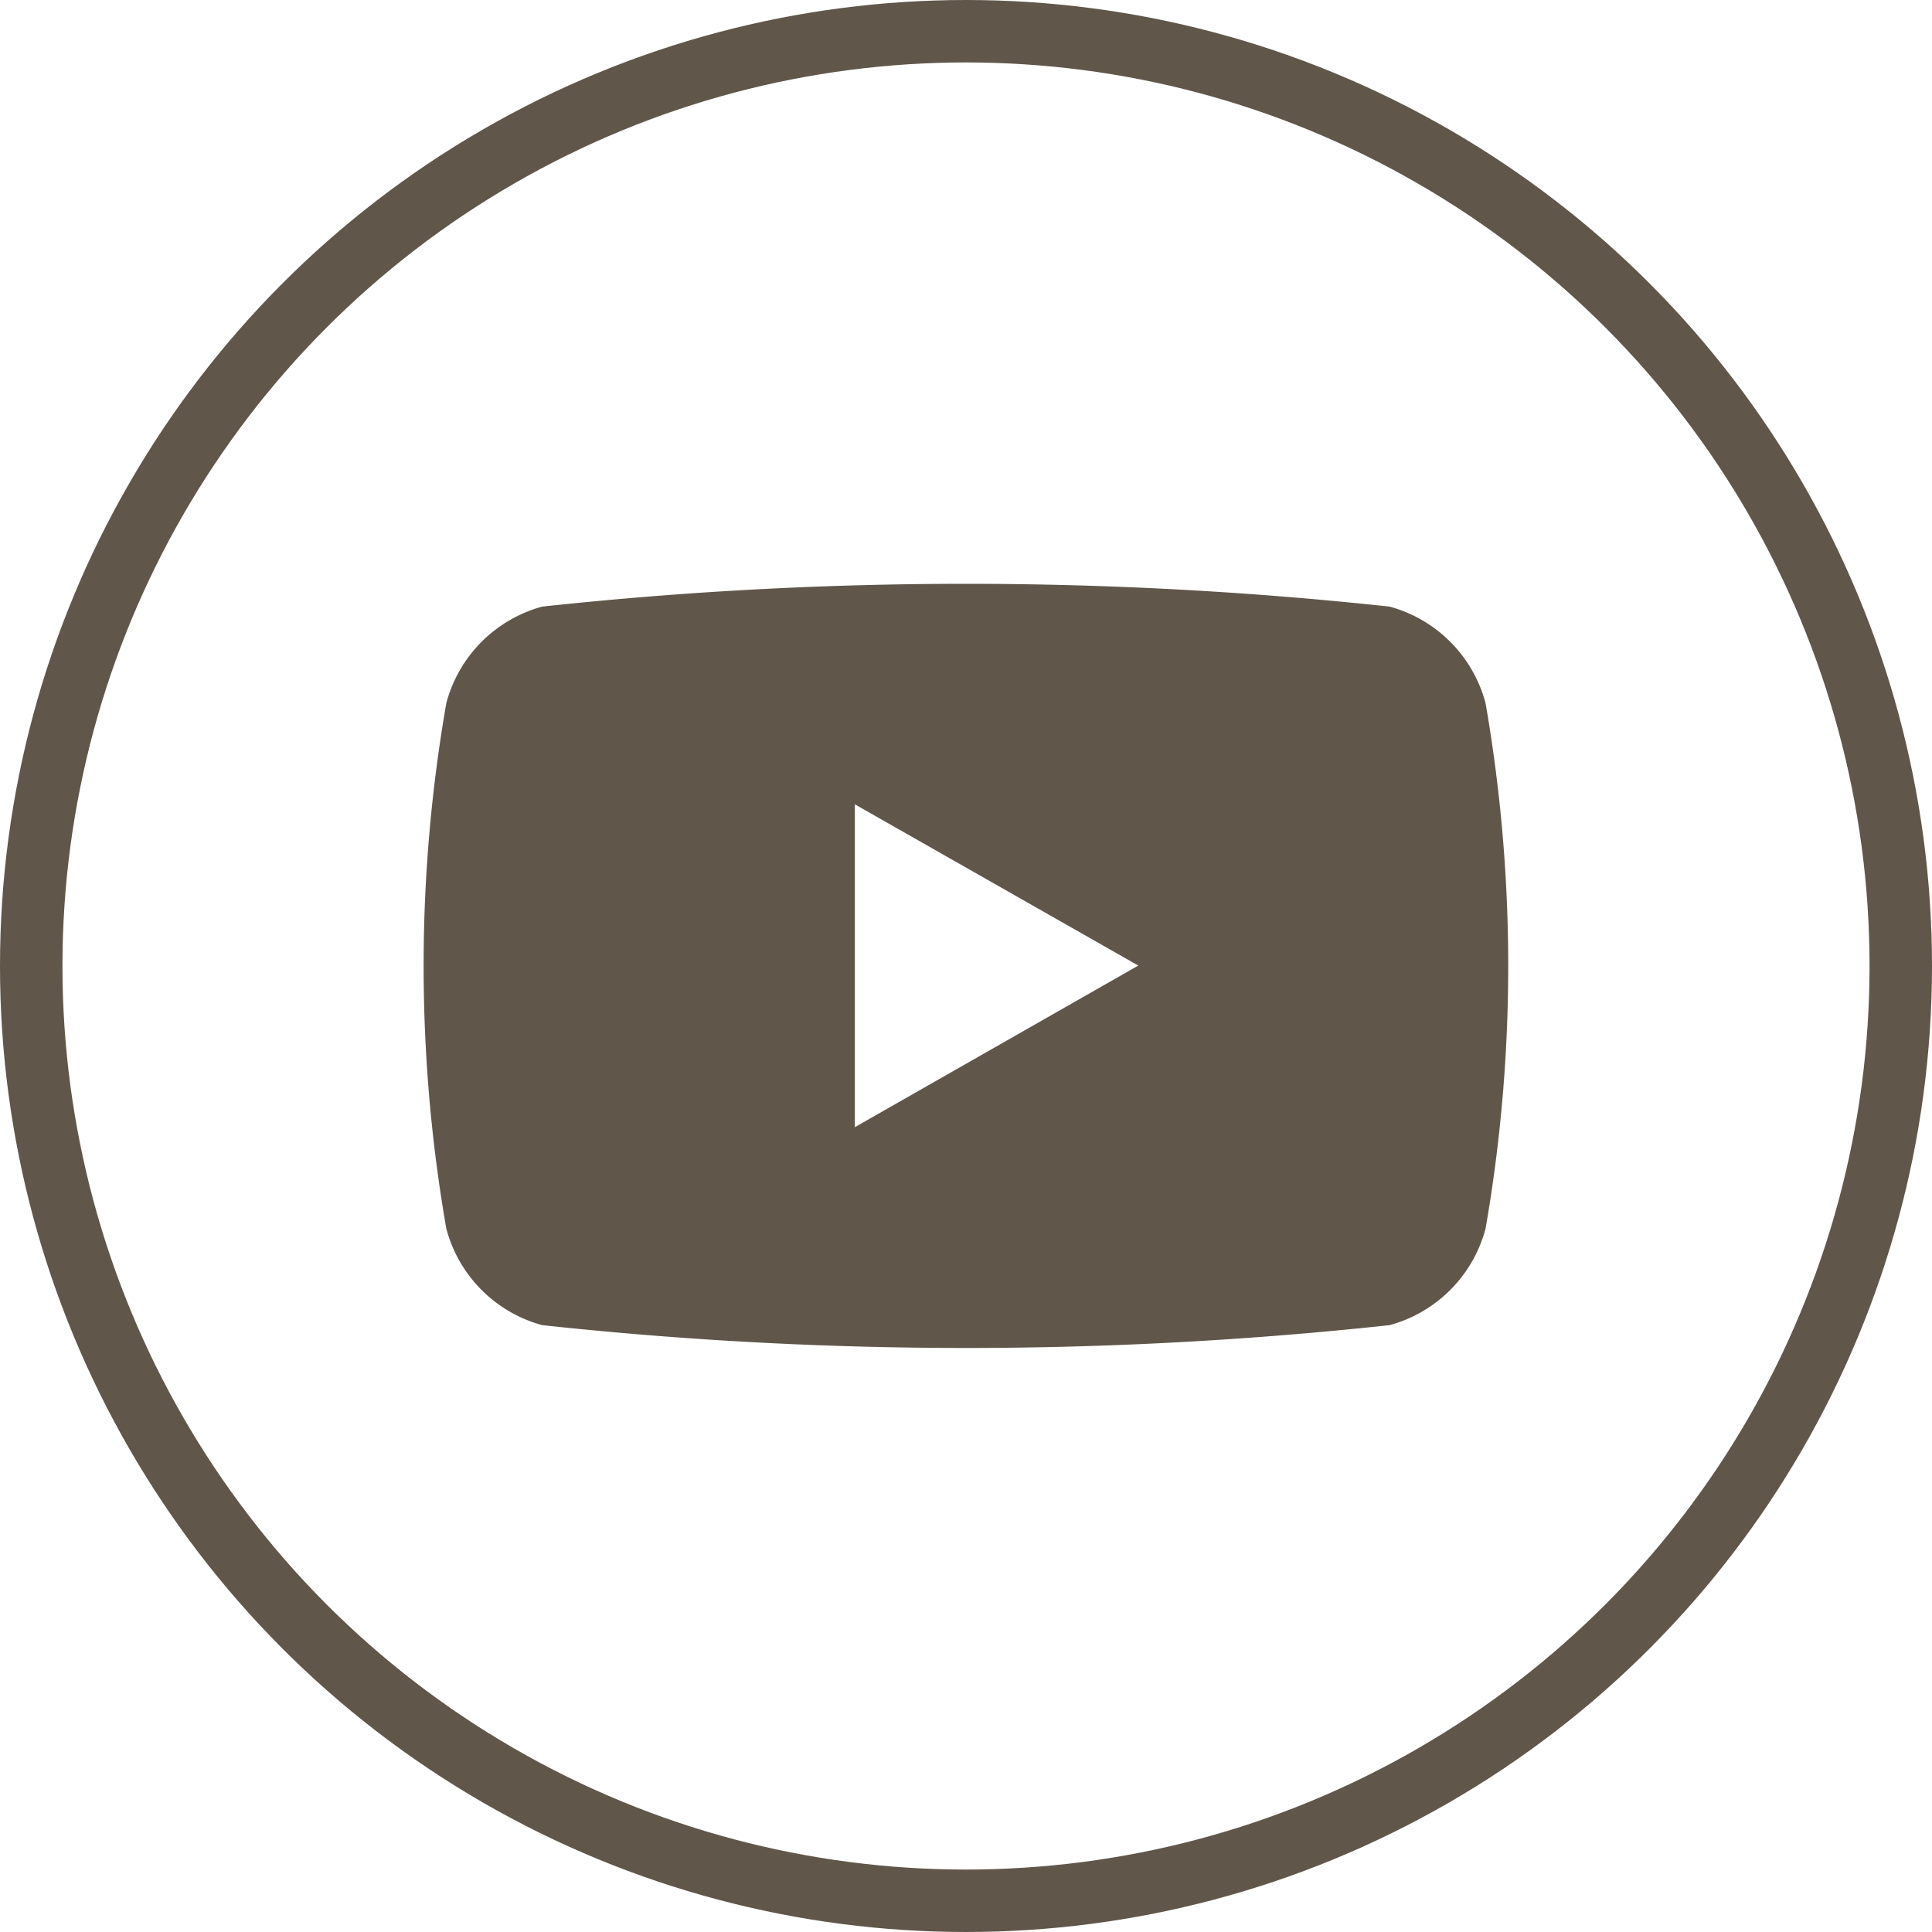
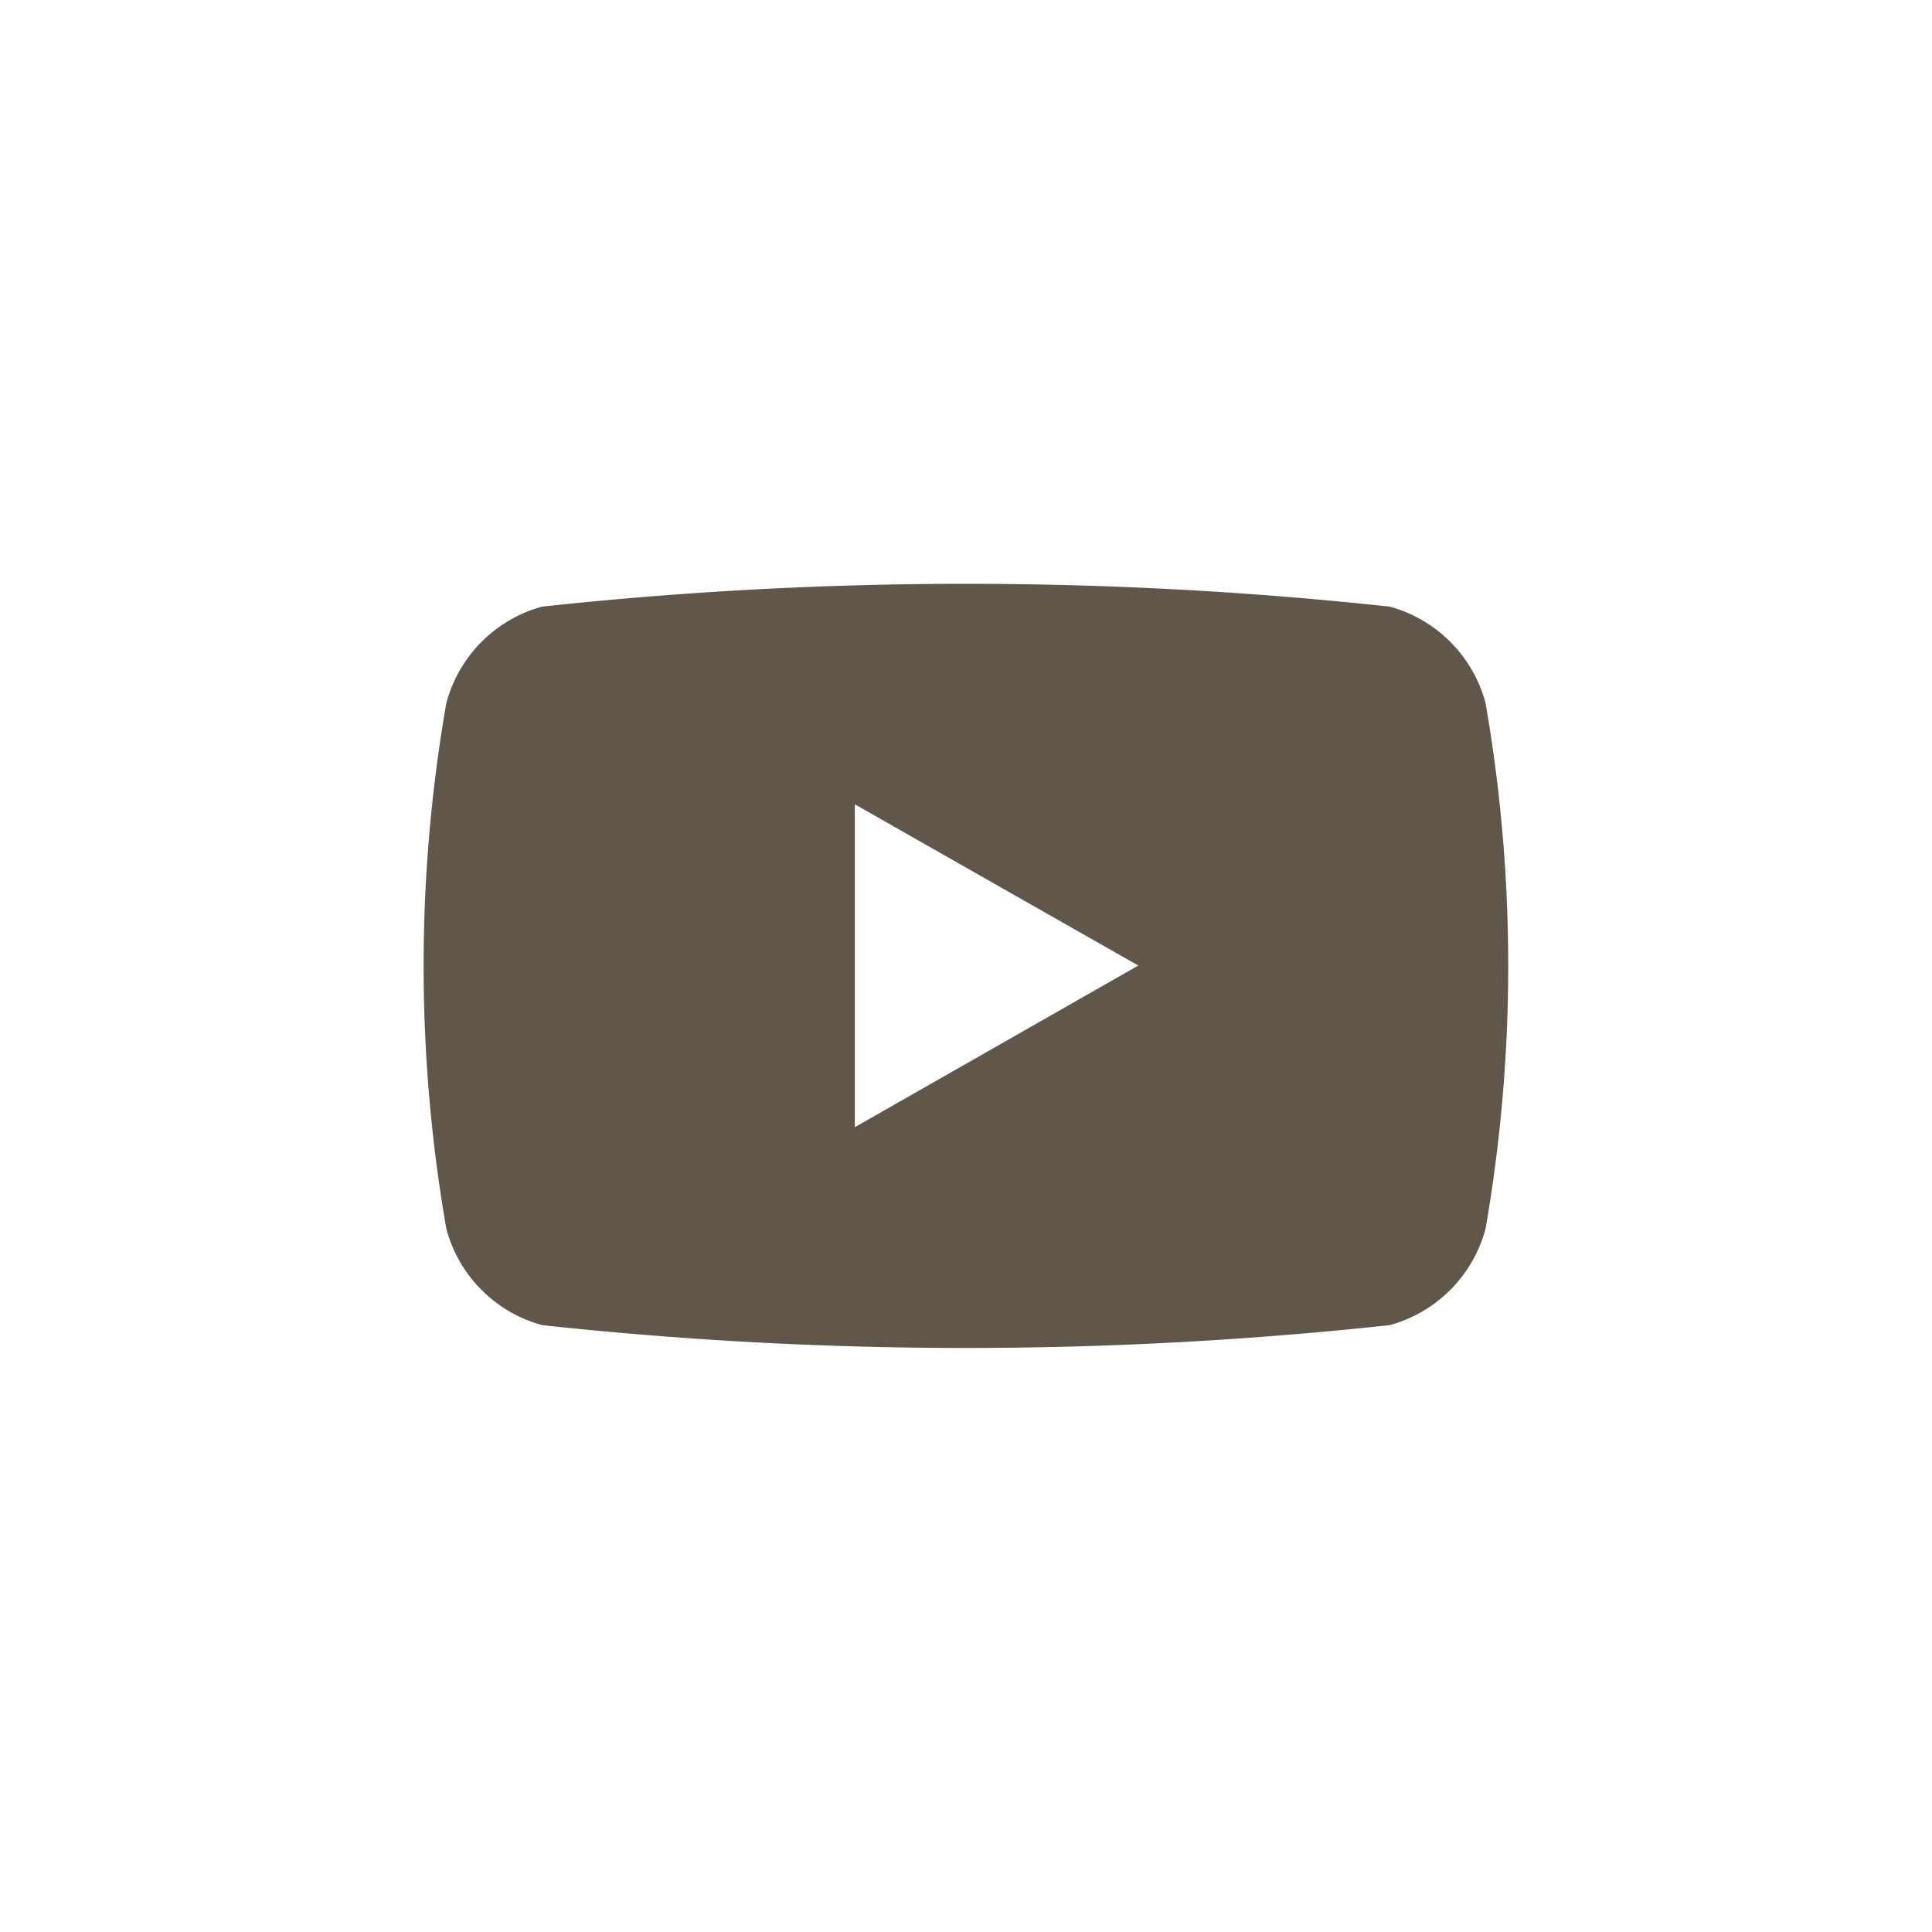
<svg xmlns="http://www.w3.org/2000/svg" width="30.938" height="30.938" viewBox="0 0 30.938 30.938">
  <g id="youtube-brown" transform="translate(-231.188 -621.936)">
    <path id="Caminho_7361" data-name="Caminho 7361" d="M231.928,53.78a2.183,2.183,0,0,0-1.536-1.546,63.233,63.233,0,0,0-13.571,0,2.182,2.182,0,0,0-1.535,1.546,24.546,24.546,0,0,0,0,8.415,2.181,2.181,0,0,0,1.535,1.545,63.156,63.156,0,0,0,13.571,0,2.183,2.183,0,0,0,1.536-1.545,24.577,24.577,0,0,0,0-8.415m-10.1,6.79V55.4l4.539,2.582Z" transform="translate(23.049 579.416)" fill="#60564a" />
    <g id="Elipse_30" data-name="Elipse 30" transform="translate(231.188 621.936)" fill="none" stroke="#60564a" stroke-width="1">
-       <circle cx="15.469" cy="15.469" r="15.469" stroke="none" />
-       <circle cx="15.469" cy="15.469" r="14.969" fill="none" />
-     </g>
+       </g>
  </g>
</svg>